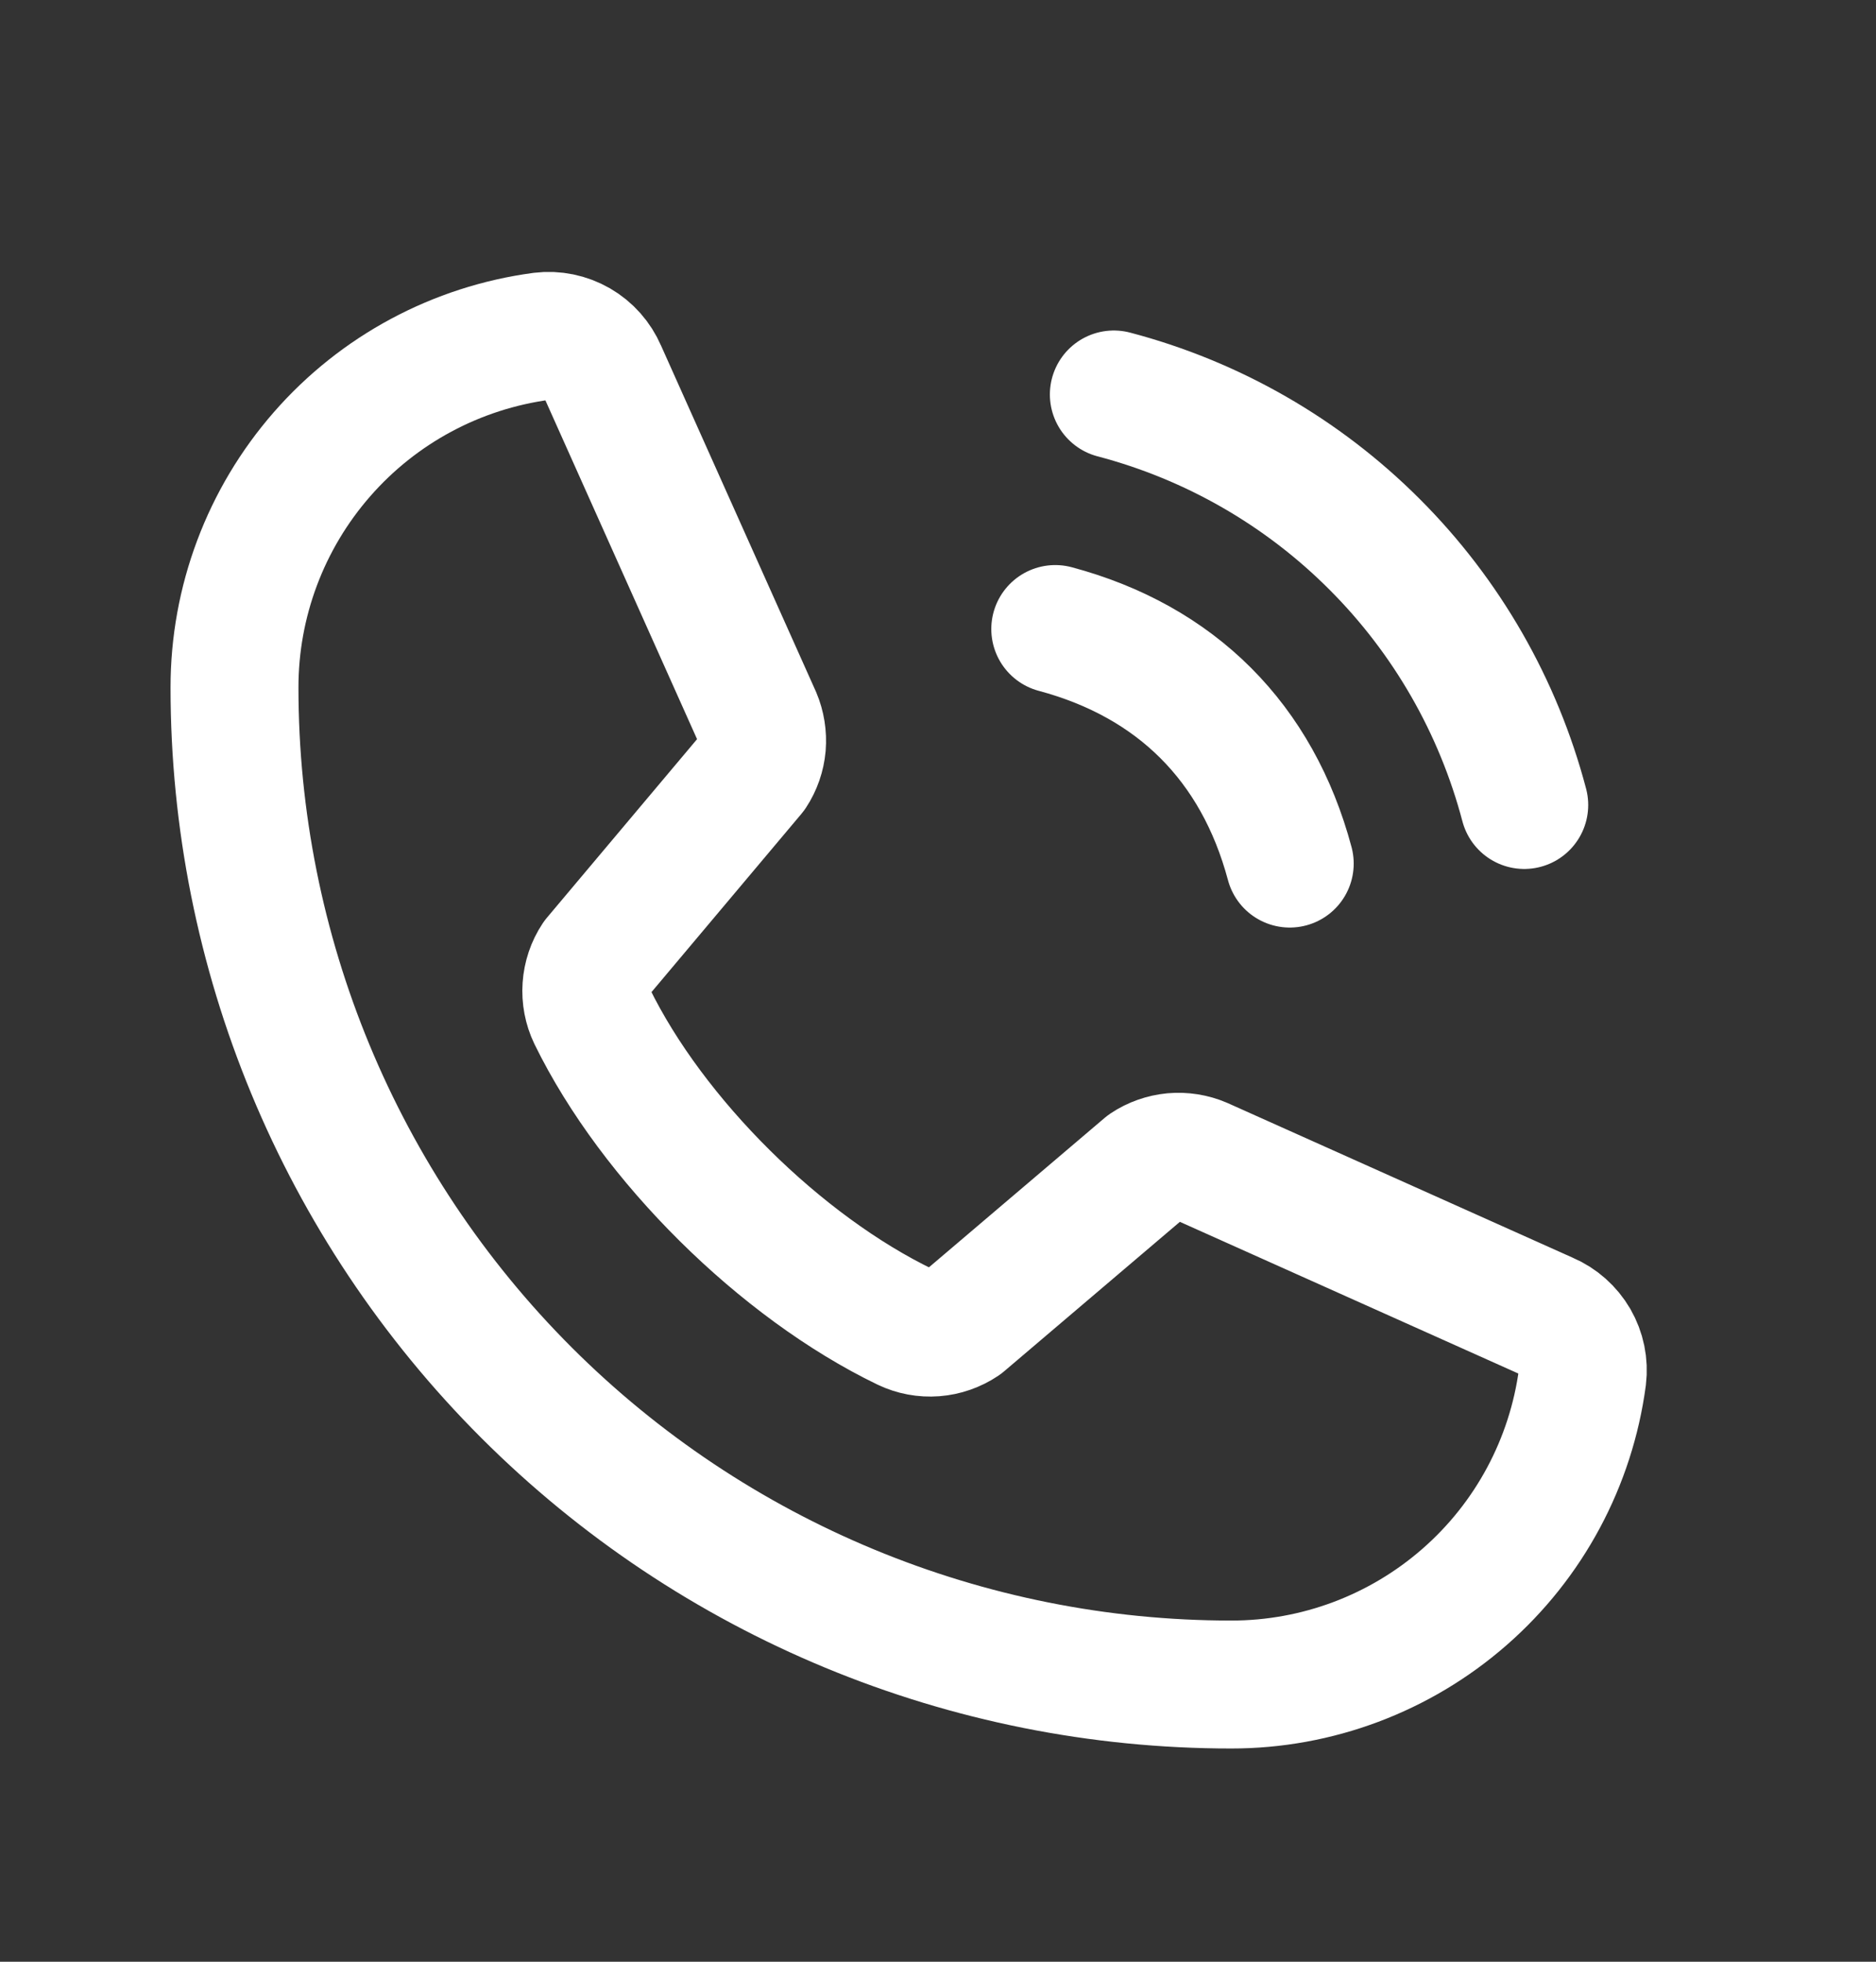
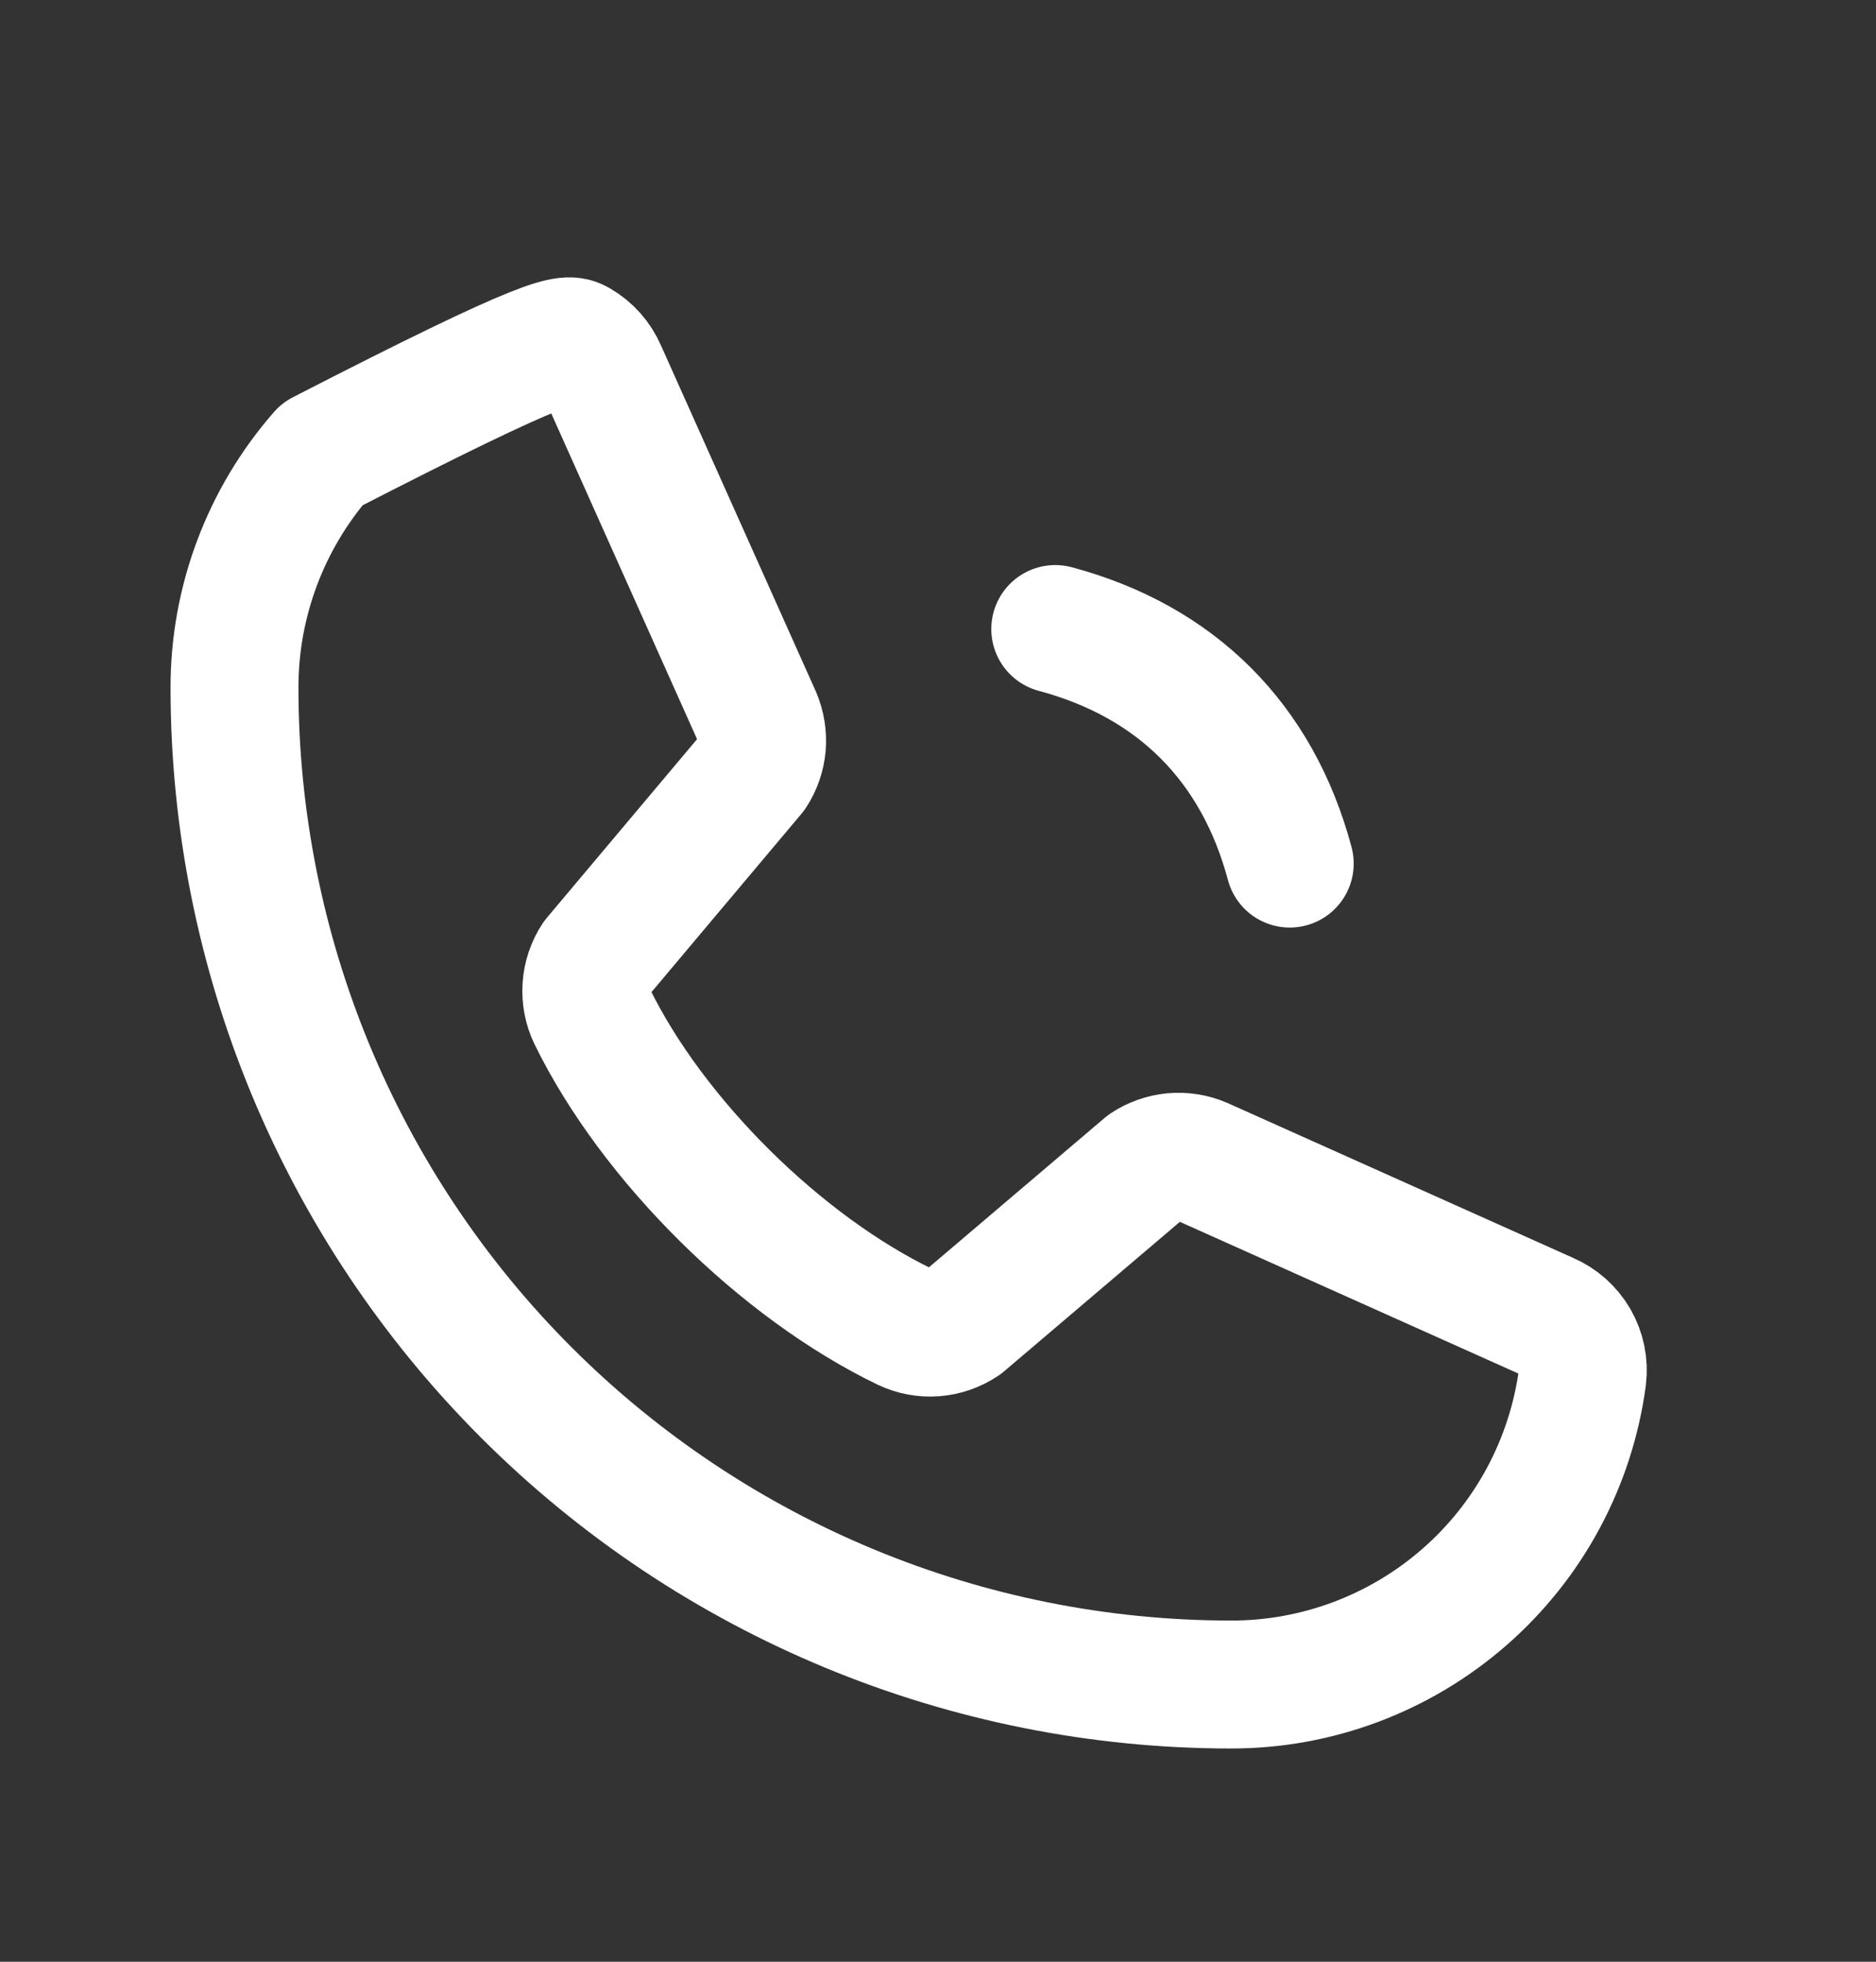
<svg xmlns="http://www.w3.org/2000/svg" width="22" height="23" viewBox="0 0 22 23" fill="none">
  <rect x="0" y="0" width="22" height="23" fill="#333333" stroke="none" />
  <g clip-path="url(#clip0_4308_131)">
-     <path d="M13.062 4.625C14.219 4.929 15.274 5.535 16.119 6.381C16.965 7.226 17.57 8.281 17.875 9.438" stroke="white" stroke-width="1.5" stroke-linecap="round" stroke-linejoin="round" />
    <path d="M12.375 7.375C13.795 7.755 14.745 8.705 15.125 10.125" stroke="white" stroke-width="1.5" stroke-linecap="round" stroke-linejoin="round" />
-     <path d="M13.44 13.678C13.535 13.614 13.645 13.576 13.758 13.565C13.872 13.555 13.987 13.573 14.092 13.618L18.145 15.434C18.281 15.492 18.395 15.594 18.47 15.722C18.544 15.851 18.575 16 18.557 16.147C18.424 17.145 17.933 18.061 17.175 18.723C16.417 19.386 15.444 19.751 14.438 19.75C11.338 19.75 8.365 18.518 6.173 16.327C3.981 14.135 2.75 11.162 2.75 8.062C2.749 7.056 3.114 6.083 3.777 5.325C4.439 4.567 5.355 4.076 6.353 3.943C6.5 3.925 6.649 3.956 6.778 4.03C6.906 4.104 7.007 4.218 7.066 4.355L8.882 8.411C8.926 8.515 8.944 8.629 8.935 8.742C8.925 8.855 8.887 8.964 8.825 9.058L6.988 11.242C6.923 11.34 6.885 11.454 6.877 11.572C6.869 11.689 6.891 11.807 6.942 11.913C7.653 13.368 9.157 14.854 10.616 15.558C10.723 15.609 10.841 15.631 10.959 15.622C11.077 15.613 11.191 15.573 11.289 15.507L13.44 13.678Z" stroke="white" stroke-width="1.5" stroke-linecap="round" stroke-linejoin="round" />
+     <path d="M13.44 13.678C13.535 13.614 13.645 13.576 13.758 13.565C13.872 13.555 13.987 13.573 14.092 13.618L18.145 15.434C18.281 15.492 18.395 15.594 18.47 15.722C18.544 15.851 18.575 16 18.557 16.147C18.424 17.145 17.933 18.061 17.175 18.723C16.417 19.386 15.444 19.751 14.438 19.75C11.338 19.75 8.365 18.518 6.173 16.327C3.981 14.135 2.75 11.162 2.75 8.062C2.749 7.056 3.114 6.083 3.777 5.325C6.5 3.925 6.649 3.956 6.778 4.03C6.906 4.104 7.007 4.218 7.066 4.355L8.882 8.411C8.926 8.515 8.944 8.629 8.935 8.742C8.925 8.855 8.887 8.964 8.825 9.058L6.988 11.242C6.923 11.34 6.885 11.454 6.877 11.572C6.869 11.689 6.891 11.807 6.942 11.913C7.653 13.368 9.157 14.854 10.616 15.558C10.723 15.609 10.841 15.631 10.959 15.622C11.077 15.613 11.191 15.573 11.289 15.507L13.44 13.678Z" stroke="white" stroke-width="1.5" stroke-linecap="round" stroke-linejoin="round" />
  </g>
  <defs>
    <clipPath id="clip0_4308_131">
      <rect width="22" height="22" fill="white" transform="translate(0 0.5)" />
    </clipPath>
  </defs>
</svg>